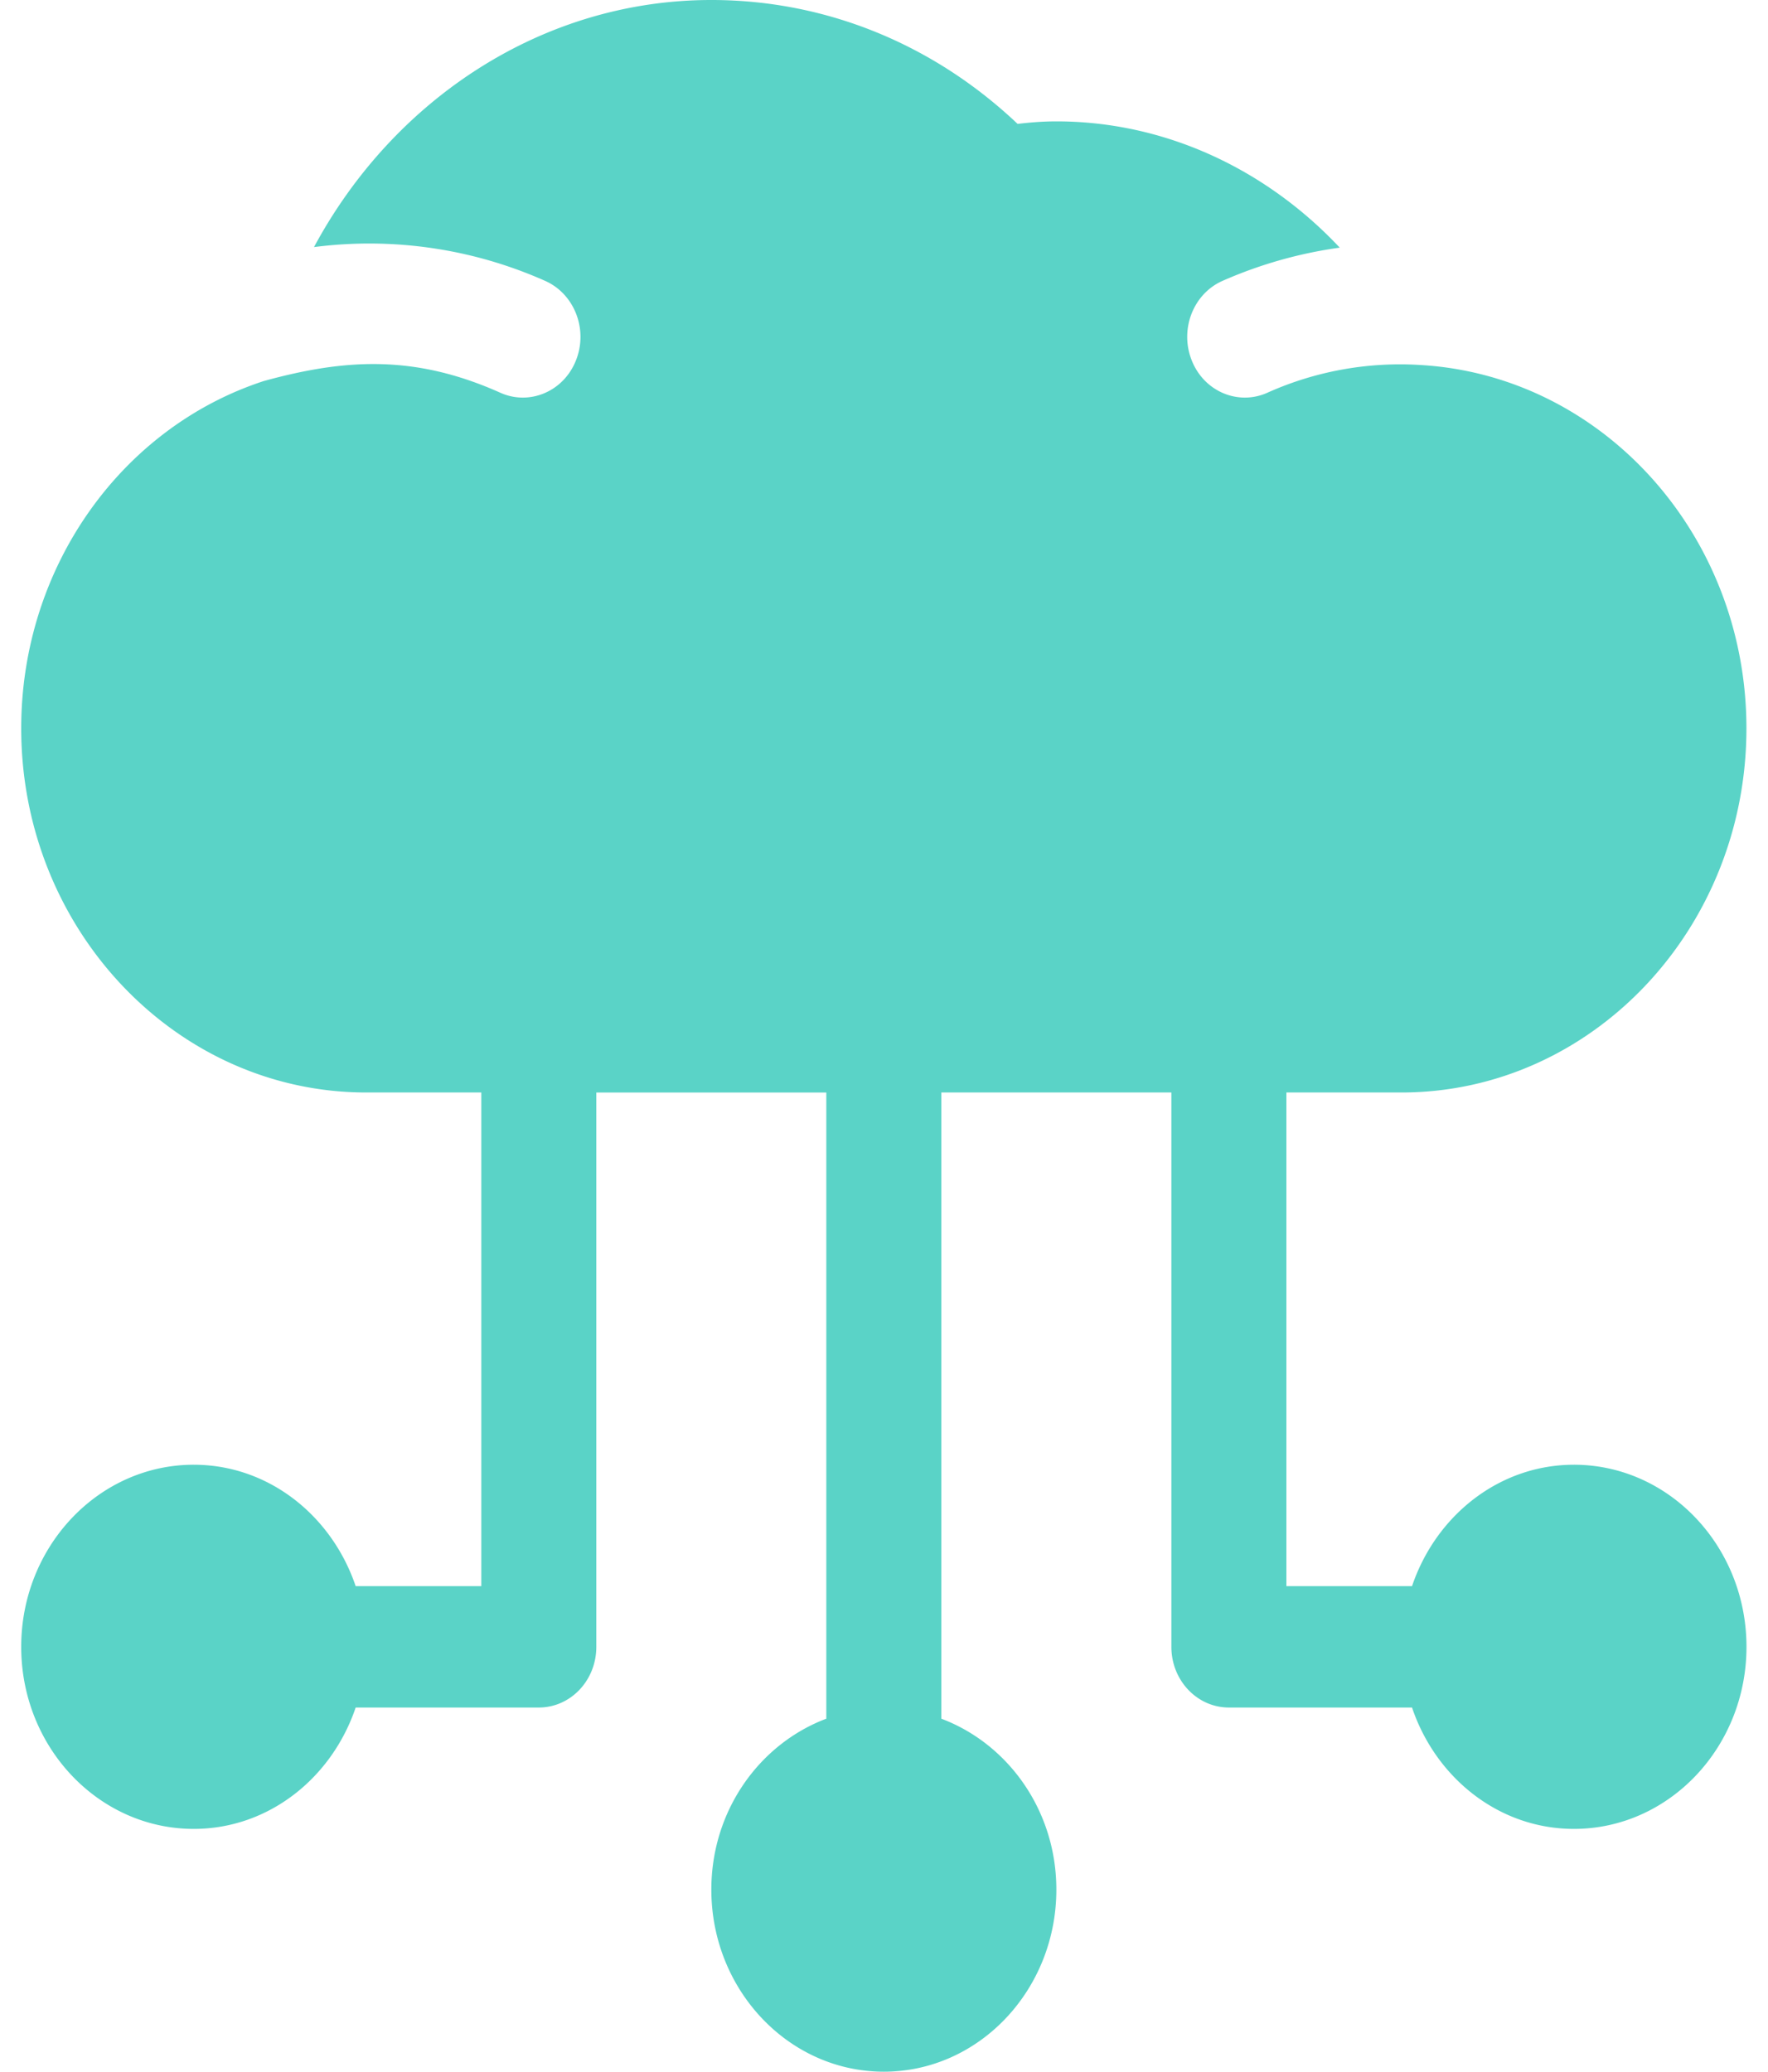
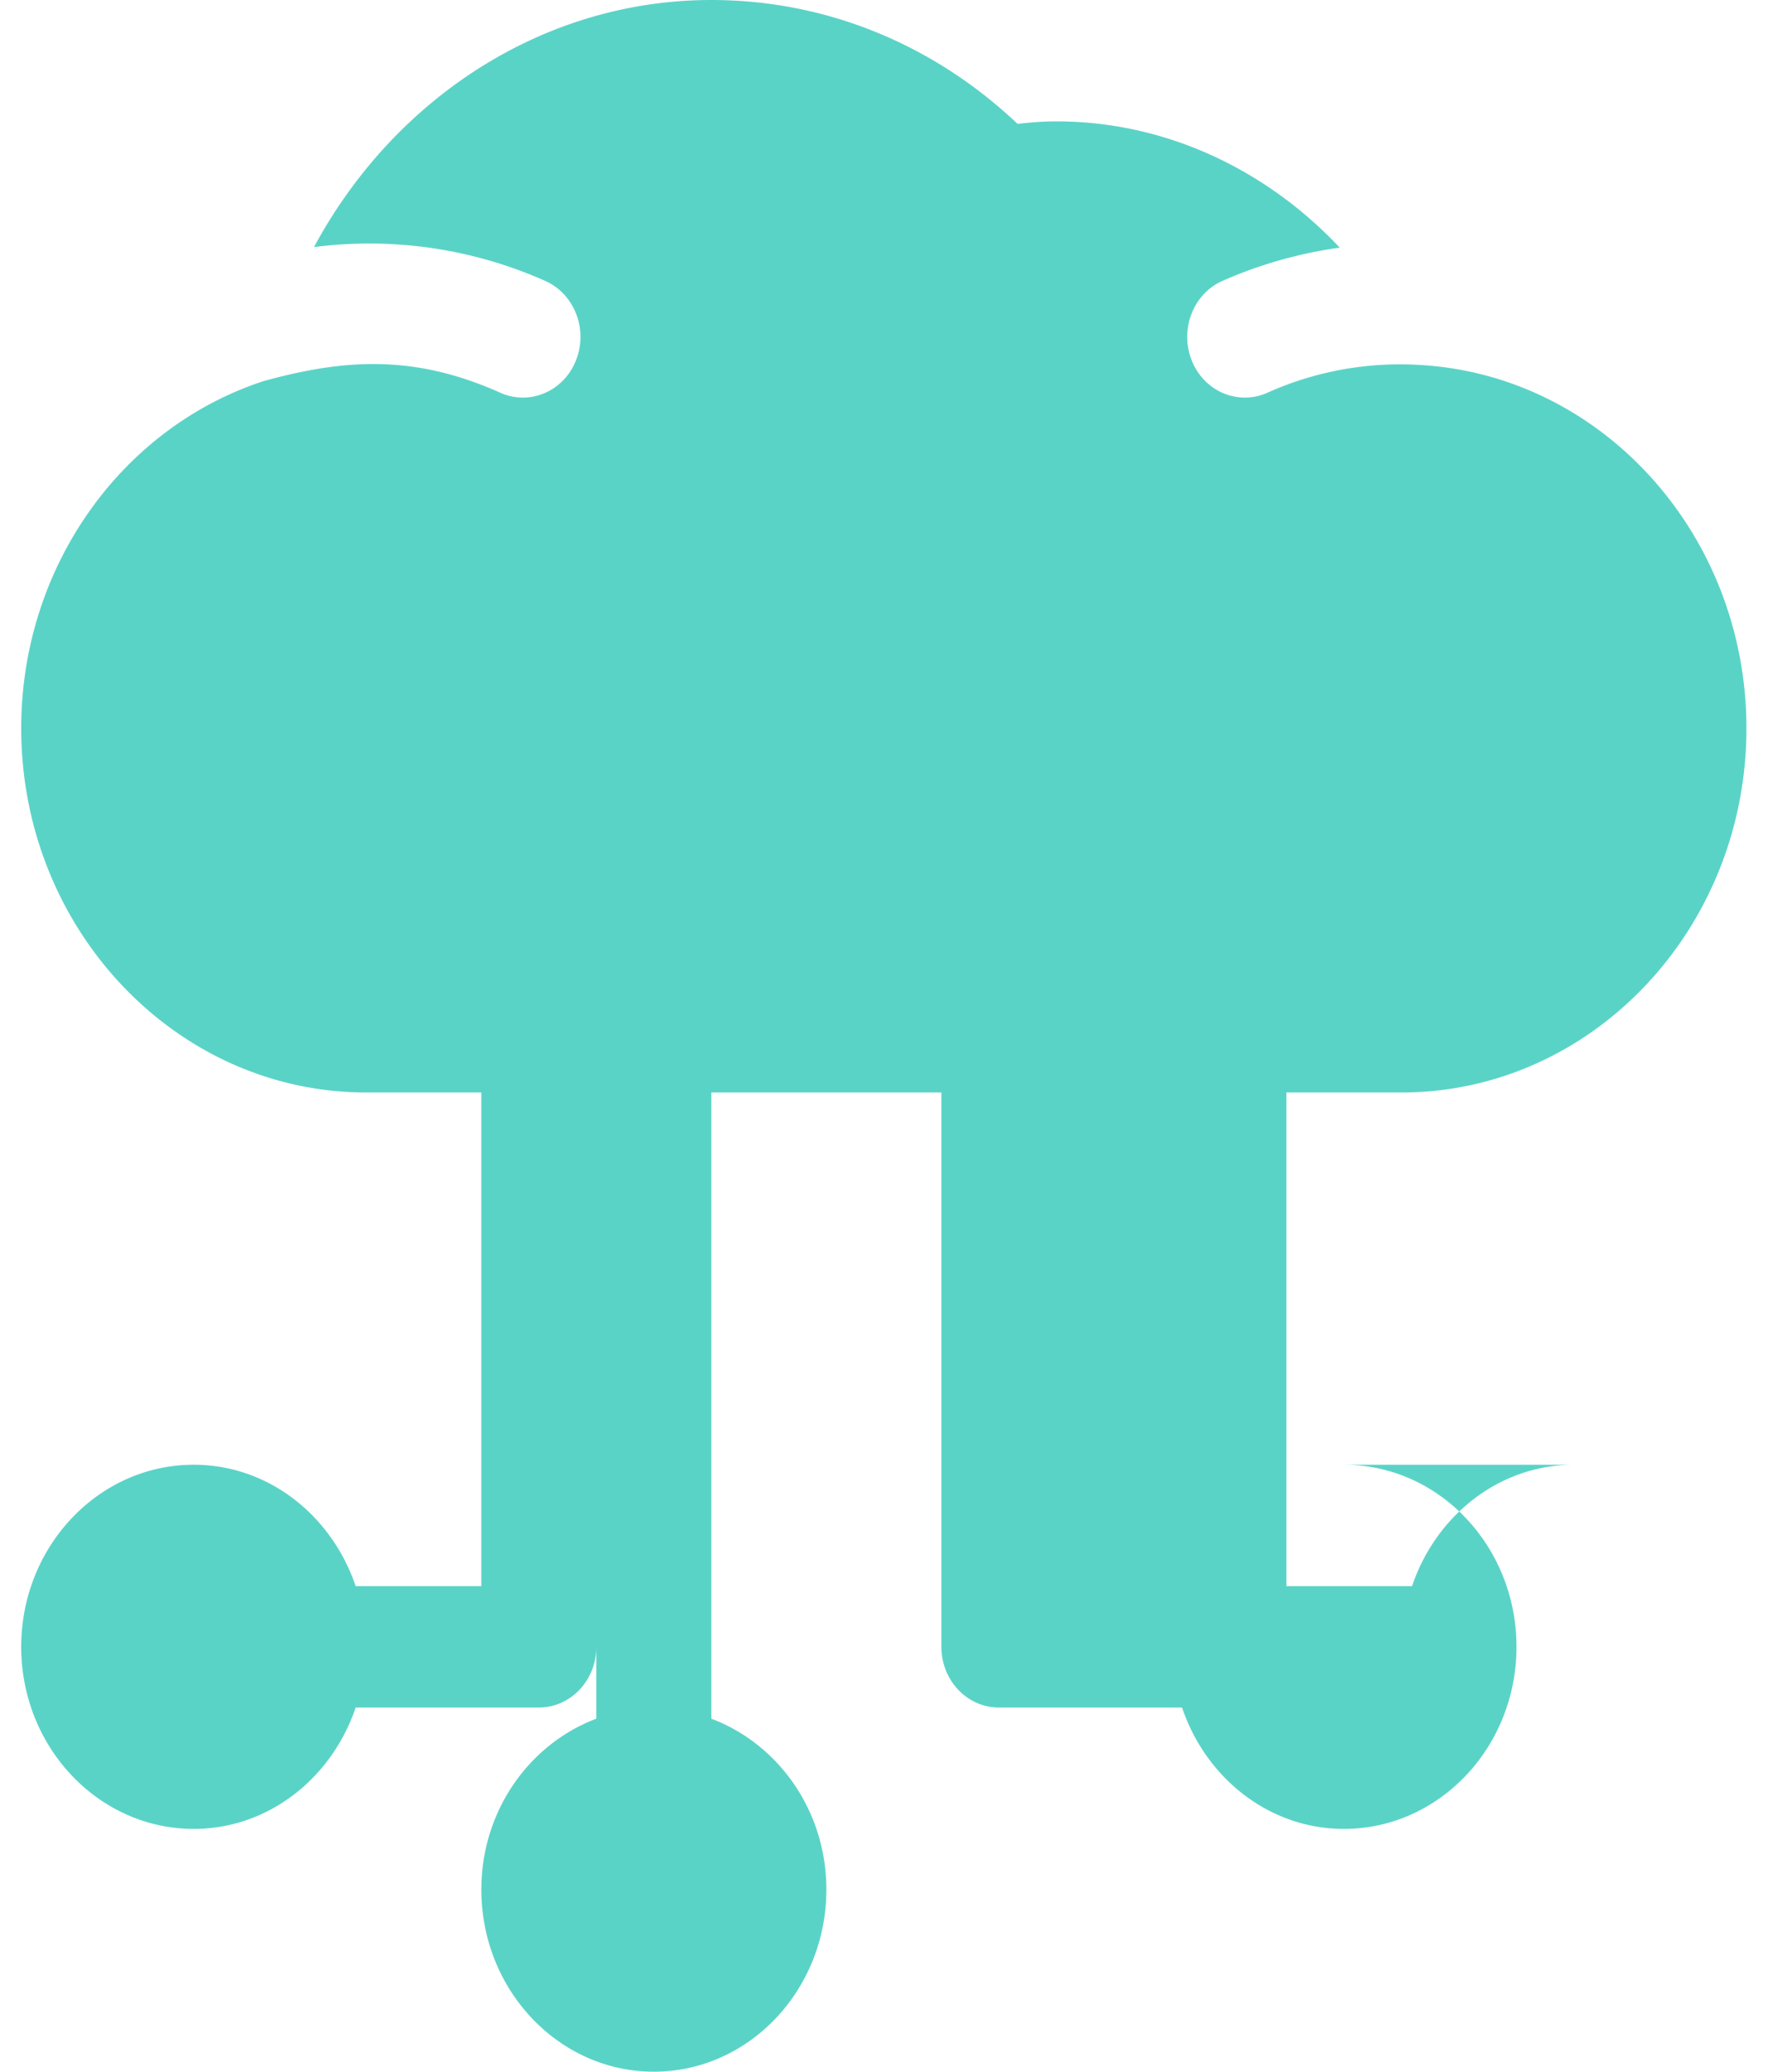
<svg xmlns="http://www.w3.org/2000/svg" xmlns:xlink="http://www.w3.org/1999/xlink" width="35" height="41" viewBox="0 0 35 41">
  <defs>
-     <path id="qrvaa" d="M974.158 302.988c-1.482 0-2.734 1.008-3.205 2.403h-2.487v-9.77h2.277c3.767 0 6.83-3.233 6.83-7.207 0-3.837-2.857-6.978-6.445-7.19a6.414 6.414 0 0 0-3.042.55c-.574.256-1.247-.024-1.492-.637-.247-.612.024-1.317.602-1.576a8.715 8.715 0 0 1 2.326-.66c-1.46-1.554-3.458-2.499-5.61-2.499-.26 0-.516.02-.767.05-1.674-1.585-3.807-2.452-6.063-2.452-3.338 0-6.291 1.962-7.866 4.89a8.564 8.564 0 0 1 4.581.671c.578.26.85.964.603 1.576-.245.613-.918.893-1.492.637-1.704-.763-3.082-.673-4.683-.234-2.828.922-4.805 3.69-4.805 6.874 0 3.974 3.064 7.207 6.83 7.207h2.278v9.77h-2.487c-.472-1.395-1.723-2.403-3.206-2.403-1.883 0-3.415 1.617-3.415 3.604s1.532 3.603 3.415 3.603c1.483 0 2.734-1.007 3.206-2.402h3.625c.63 0 1.139-.537 1.139-1.201v-10.97h4.553v12.392c-1.322.498-2.276 1.818-2.276 3.382 0 1.987 1.532 3.604 3.415 3.604s3.415-1.617 3.415-3.604c0-1.564-.954-2.884-2.277-3.382v-12.393h4.554v10.97c0 .665.51 1.202 1.139 1.202h3.625c.471 1.395 1.723 2.402 3.205 2.402 1.884 0 3.416-1.616 3.416-3.603s-1.532-3.604-3.416-3.604z" />
+     <path id="qrvaa" d="M974.158 302.988c-1.482 0-2.734 1.008-3.205 2.403h-2.487v-9.77h2.277c3.767 0 6.83-3.233 6.83-7.207 0-3.837-2.857-6.978-6.445-7.19a6.414 6.414 0 0 0-3.042.55c-.574.256-1.247-.024-1.492-.637-.247-.612.024-1.317.602-1.576a8.715 8.715 0 0 1 2.326-.66c-1.46-1.554-3.458-2.499-5.61-2.499-.26 0-.516.02-.767.05-1.674-1.585-3.807-2.452-6.063-2.452-3.338 0-6.291 1.962-7.866 4.89a8.564 8.564 0 0 1 4.581.671c.578.26.85.964.603 1.576-.245.613-.918.893-1.492.637-1.704-.763-3.082-.673-4.683-.234-2.828.922-4.805 3.69-4.805 6.874 0 3.974 3.064 7.207 6.83 7.207h2.278v9.77h-2.487c-.472-1.395-1.723-2.403-3.206-2.403-1.883 0-3.415 1.617-3.415 3.604s1.532 3.603 3.415 3.603c1.483 0 2.734-1.007 3.206-2.402h3.625c.63 0 1.139-.537 1.139-1.201v-10.97v12.392c-1.322.498-2.276 1.818-2.276 3.382 0 1.987 1.532 3.604 3.415 3.604s3.415-1.617 3.415-3.604c0-1.564-.954-2.884-2.277-3.382v-12.393h4.554v10.97c0 .665.51 1.202 1.139 1.202h3.625c.471 1.395 1.723 2.402 3.205 2.402 1.884 0 3.416-1.616 3.416-3.603s-1.532-3.604-3.416-3.604z" />
  </defs>
  <g>
    <g transform="translate(-943 -274)">
      <g>
        <use fill="#5ad3c7" xlink:href="#qrvaa" />
      </g>
    </g>
  </g>
</svg>